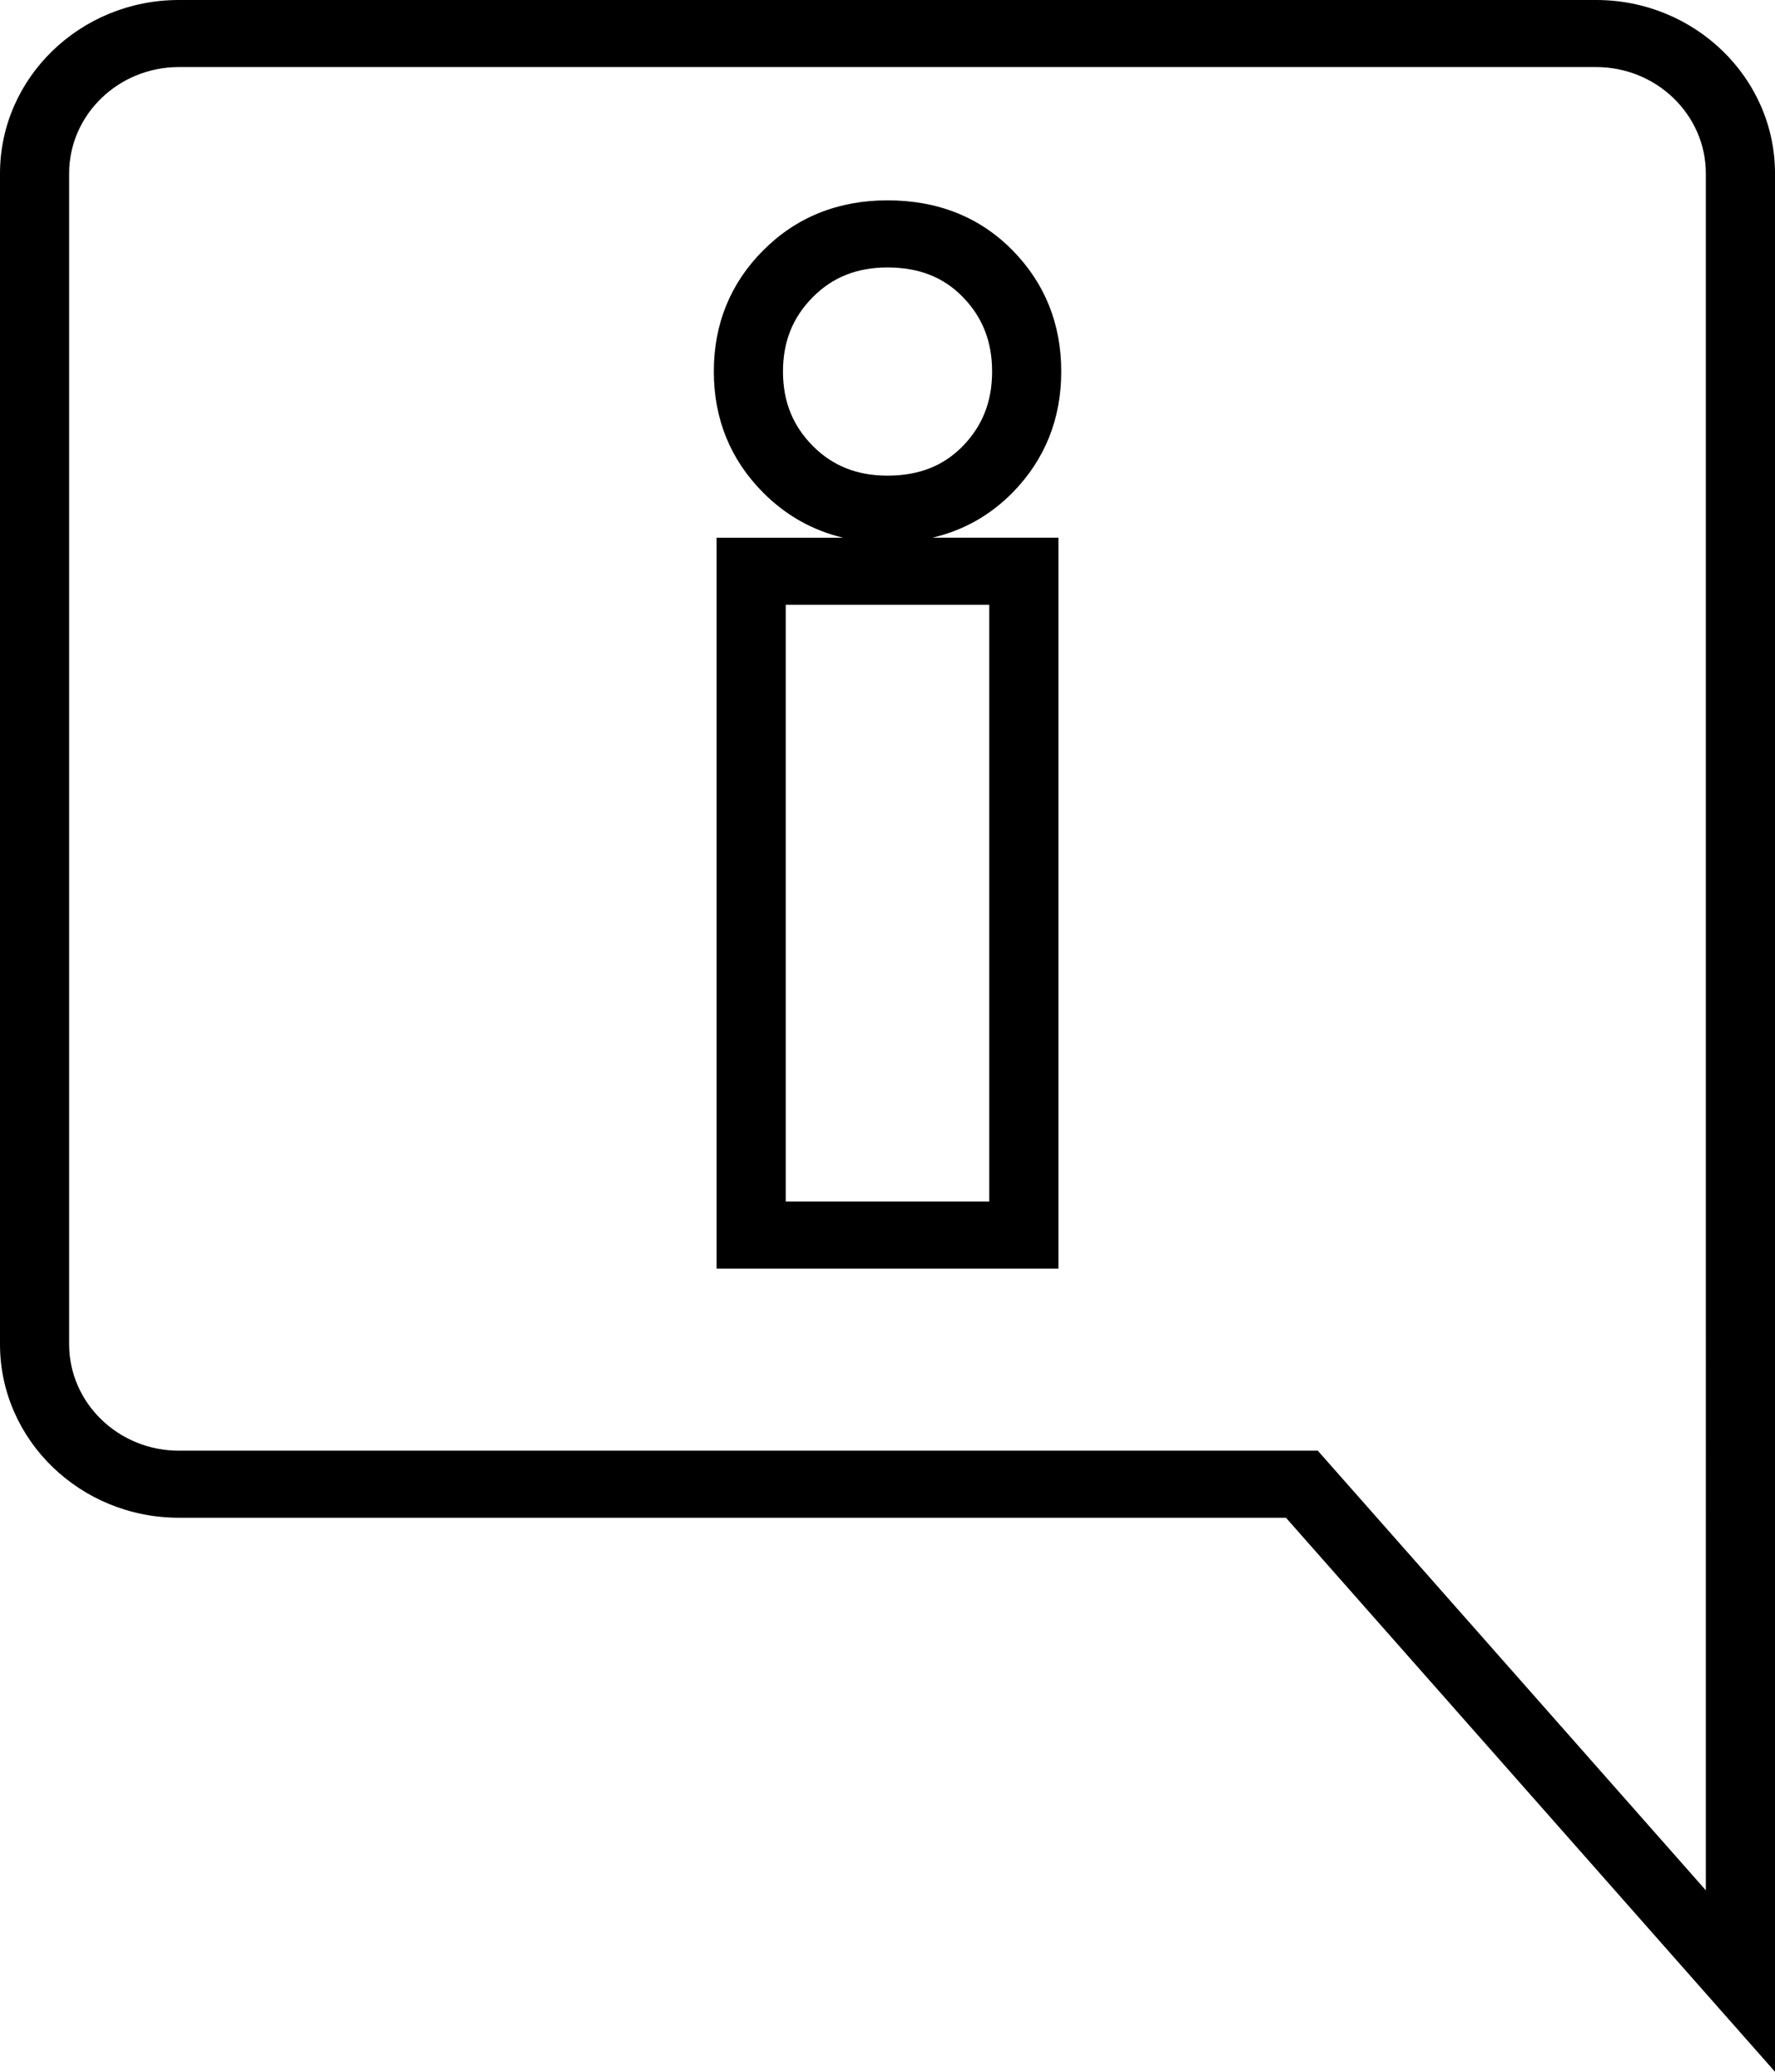
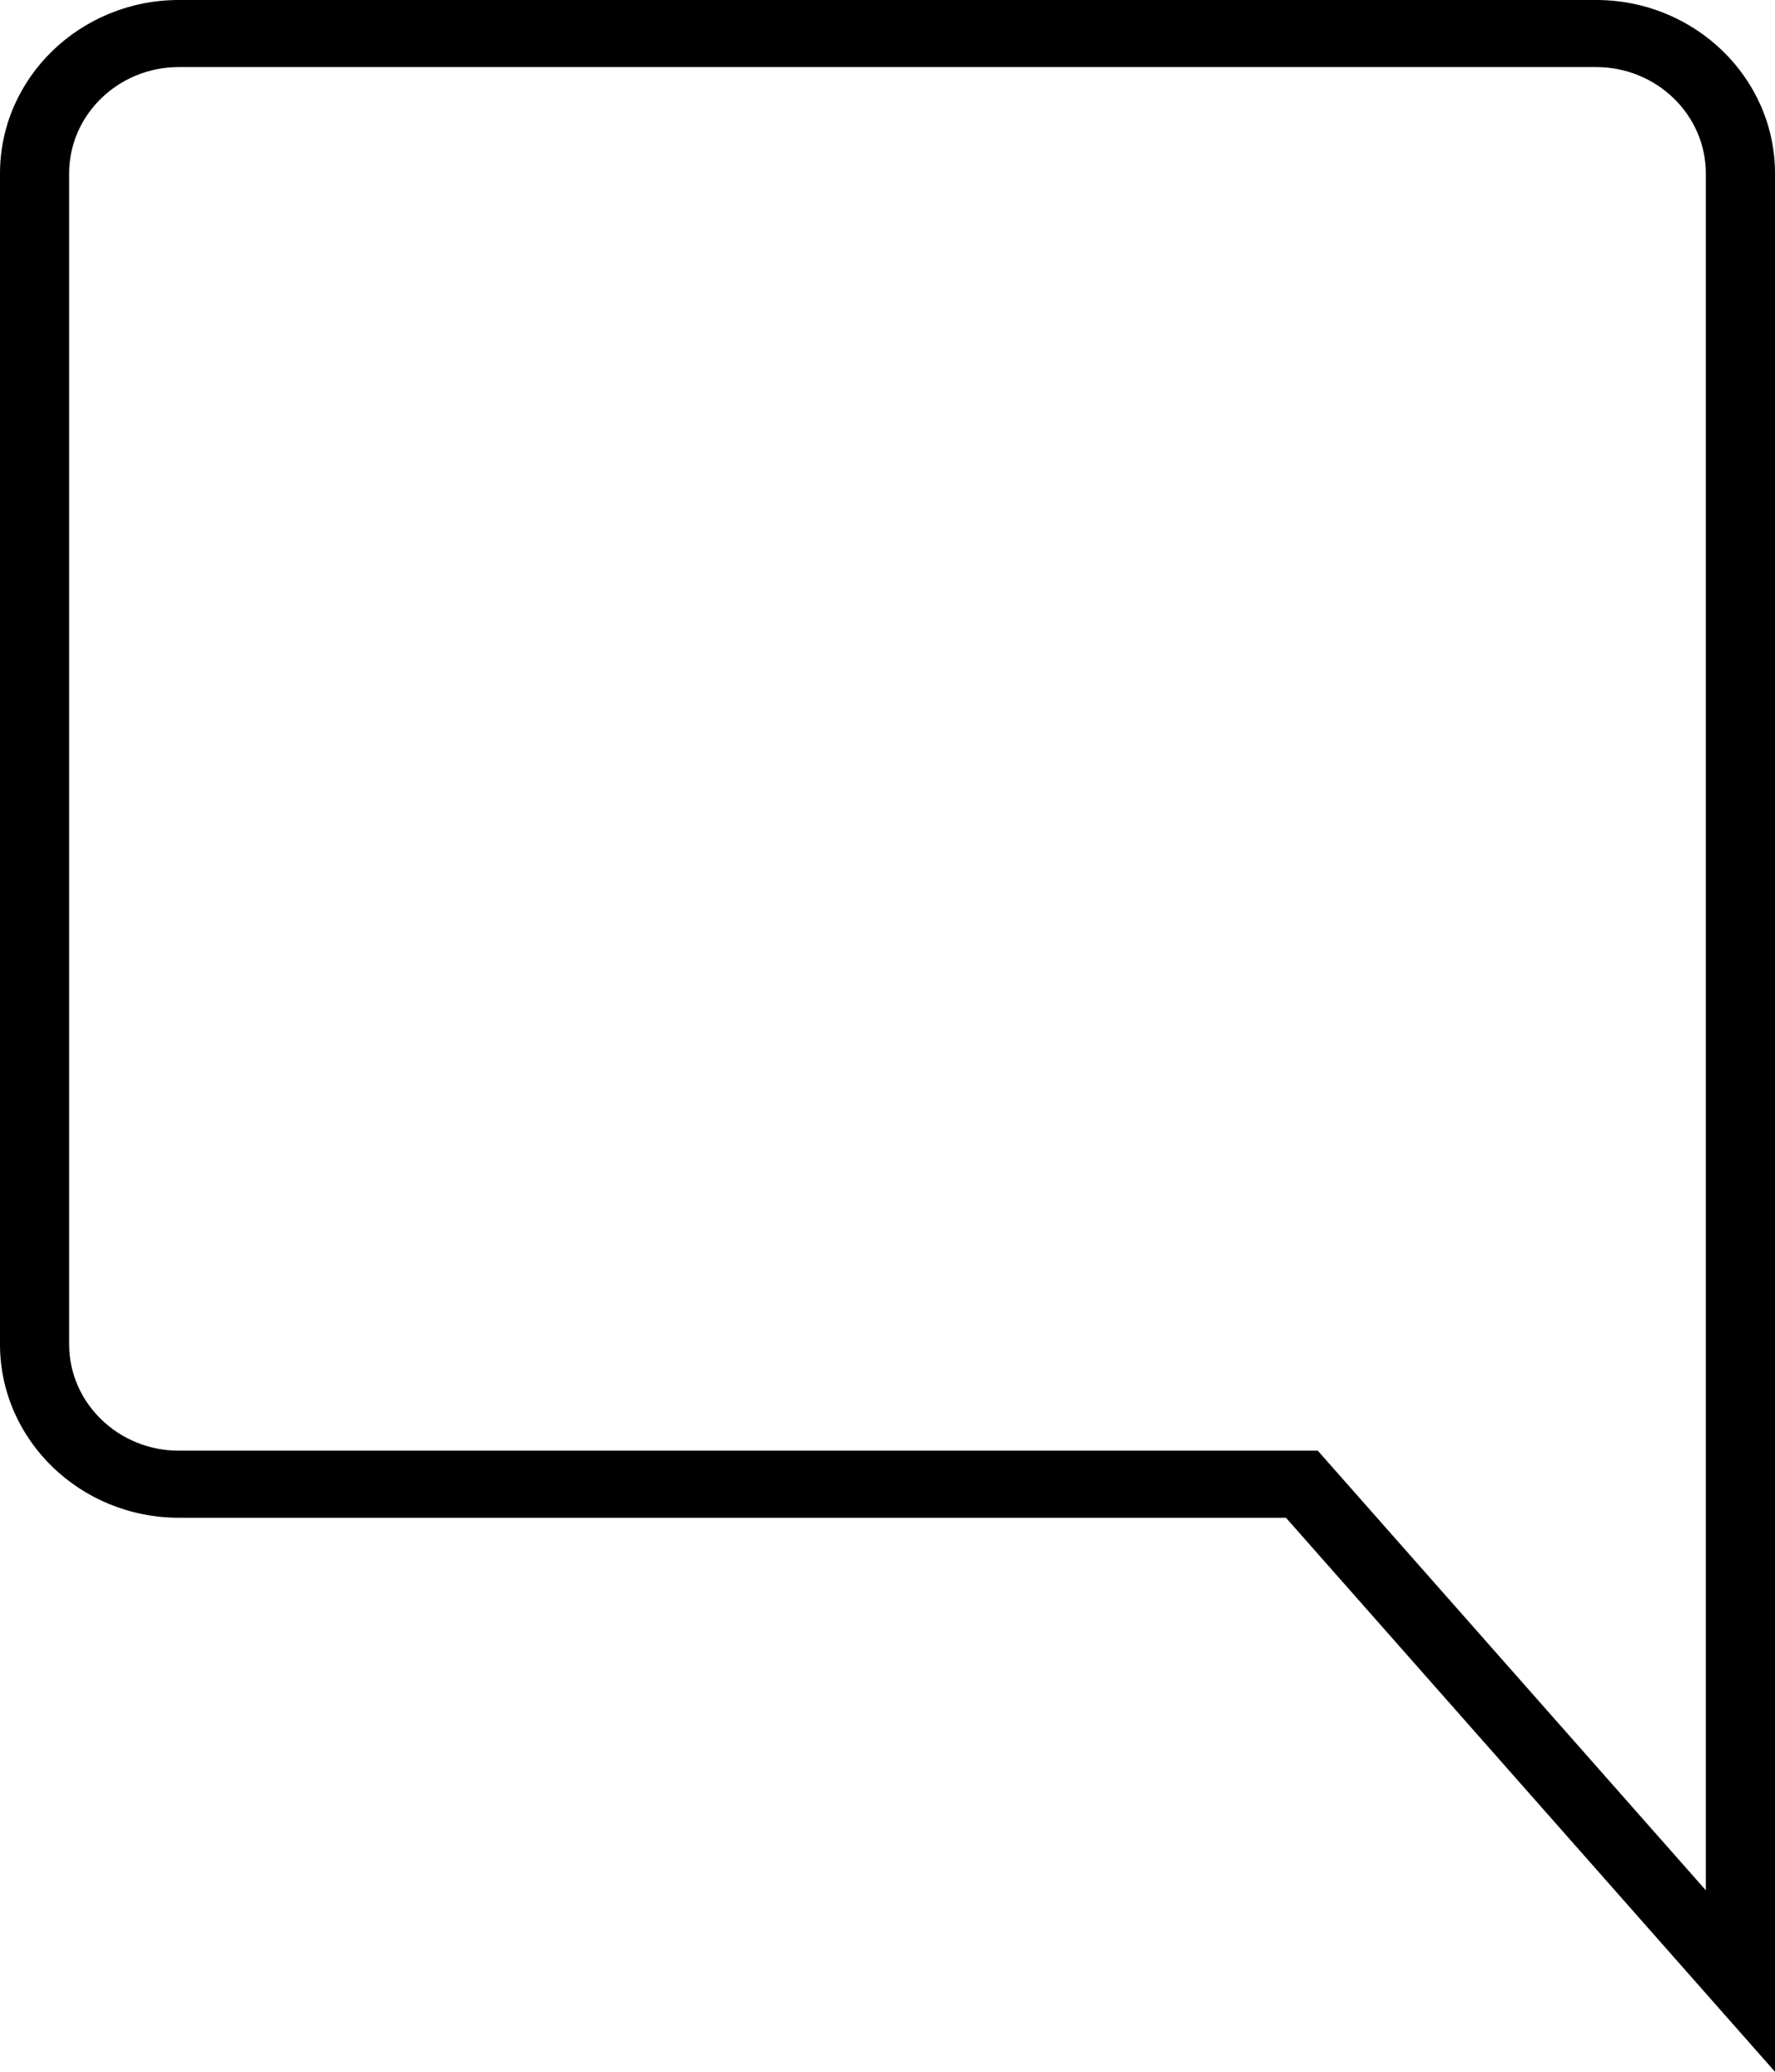
<svg xmlns="http://www.w3.org/2000/svg" id="Capa_2" data-name="Capa 2" viewBox="0 0 60 70">
  <g id="Capa_1-2" data-name="Capa 1">
    <g>
      <path d="m60,70l-16.531-18.719H6.046c-3.334,0-6.046-2.629-6.046-5.861V5.861C0,2.629,2.712,0,6.046,0h47.908c3.334,0,6.046,2.629,6.046,5.861v64.139ZM6.046,2.266c-2.045,0-3.709,1.612-3.709,3.595v39.559c0,1.982,1.664,3.595,3.709,3.595h38.499l13.117,14.854V5.861c0-1.982-1.664-3.595-3.709-3.595H6.046Z" />
-       <path d="m35.778,42.863h-11.555v-24.695h4.278c-1.031-.244-1.936-.753-2.703-1.522-1.108-1.113-1.669-2.49-1.669-4.094s.561-2.982,1.669-4.092c1.116-1.121,2.531-1.691,4.203-1.691,1.707,0,3.131.571,4.234,1.698,1.087,1.109,1.638,2.483,1.638,4.084s-.551,2.974-1.638,4.085c-.759.774-1.667,1.285-2.713,1.53h4.256v24.695Zm-9.218-2.266h6.88v-20.162h-6.88v20.162Zm3.44-31.56c-1.028,0-1.852.326-2.521.999-.681.683-1.012,1.506-1.012,2.517s.331,1.834,1.013,2.519c.67.672,1.495.999,2.521.999,1.053,0,1.884-.325,2.539-.993.67-.685.996-1.511.996-2.525s-.326-1.84-.996-2.524c-.654-.668-1.484-.992-2.539-.992Z" />
    </g>
  </g>
</svg>